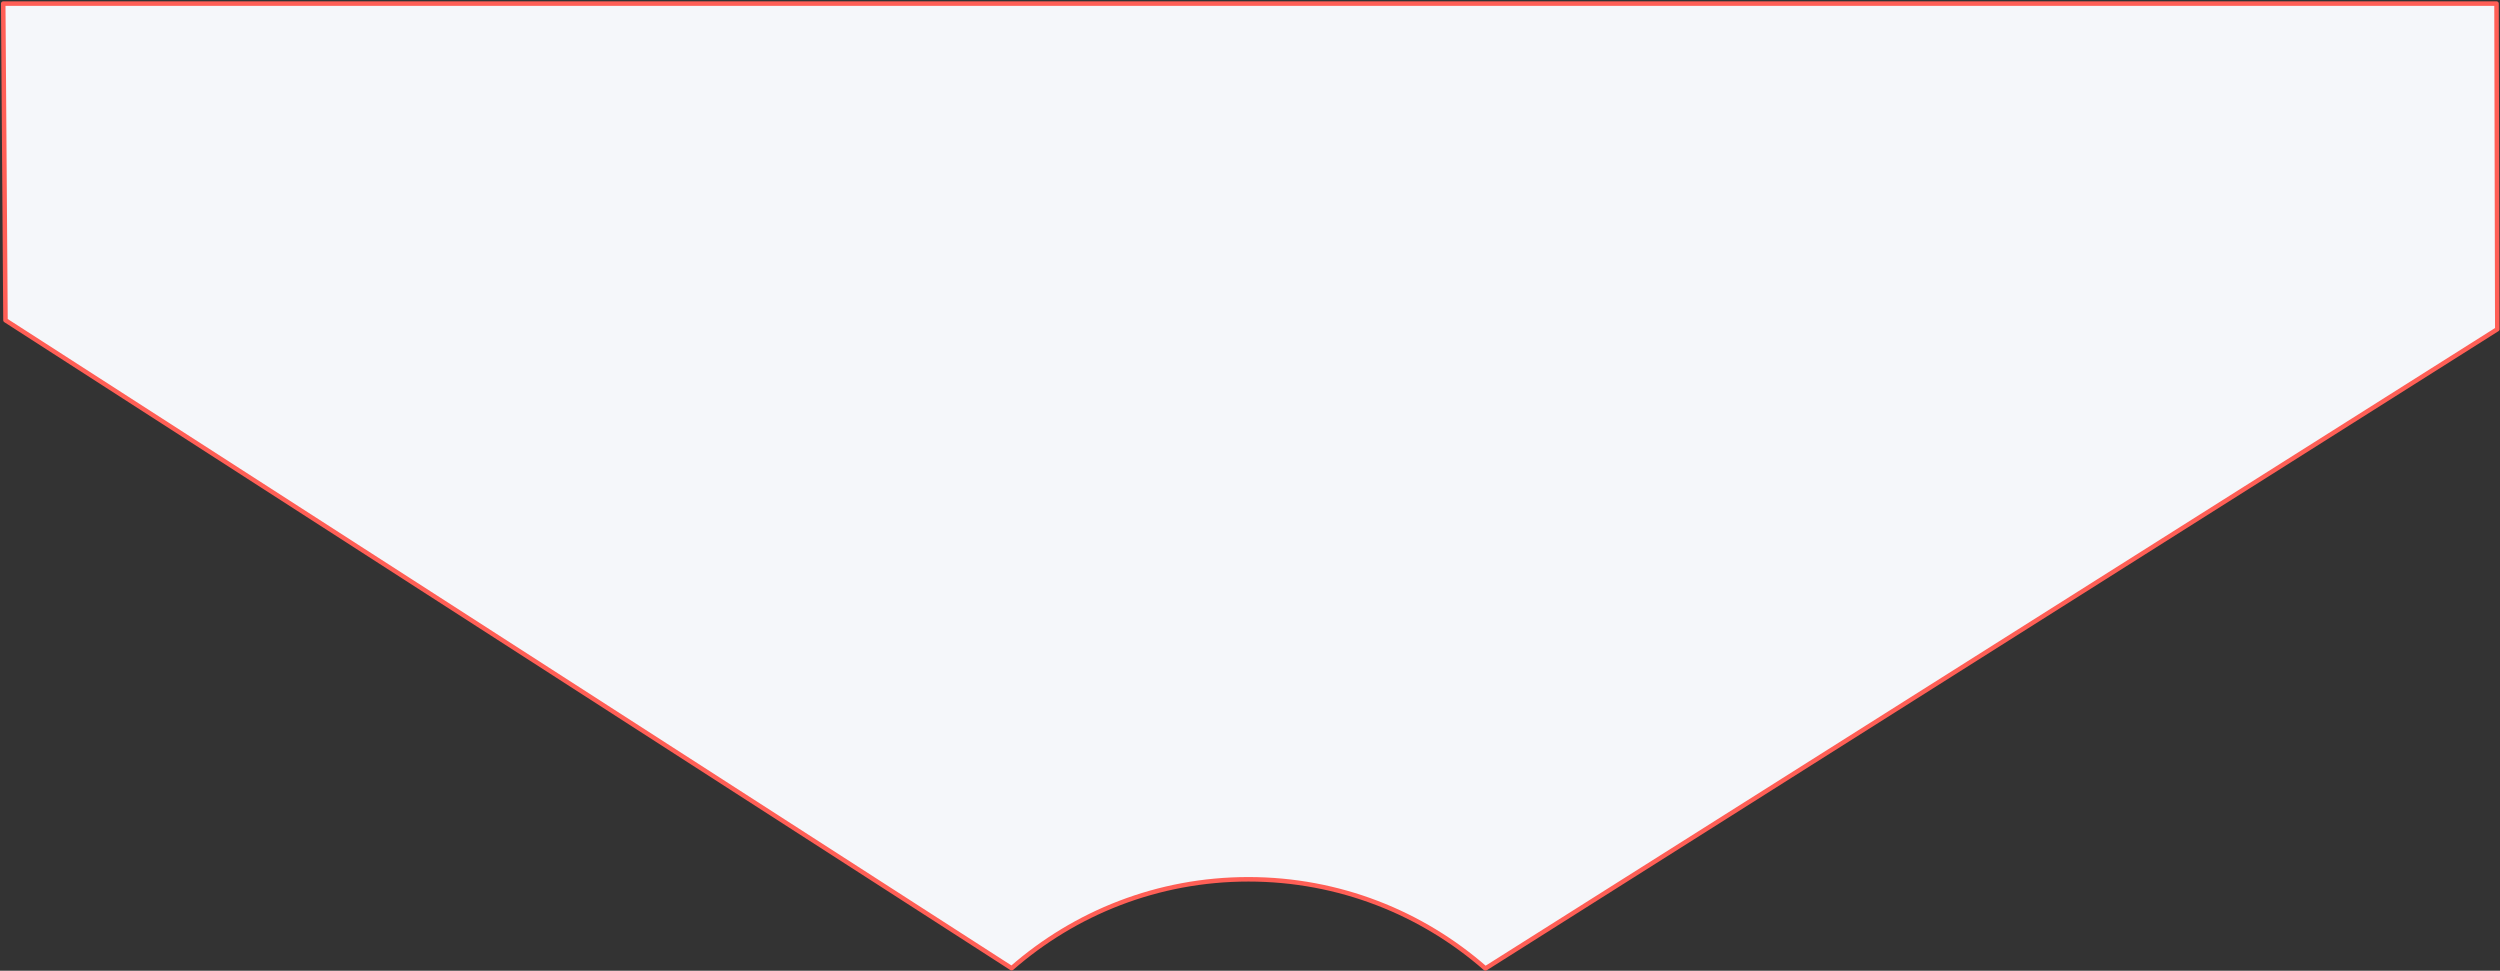
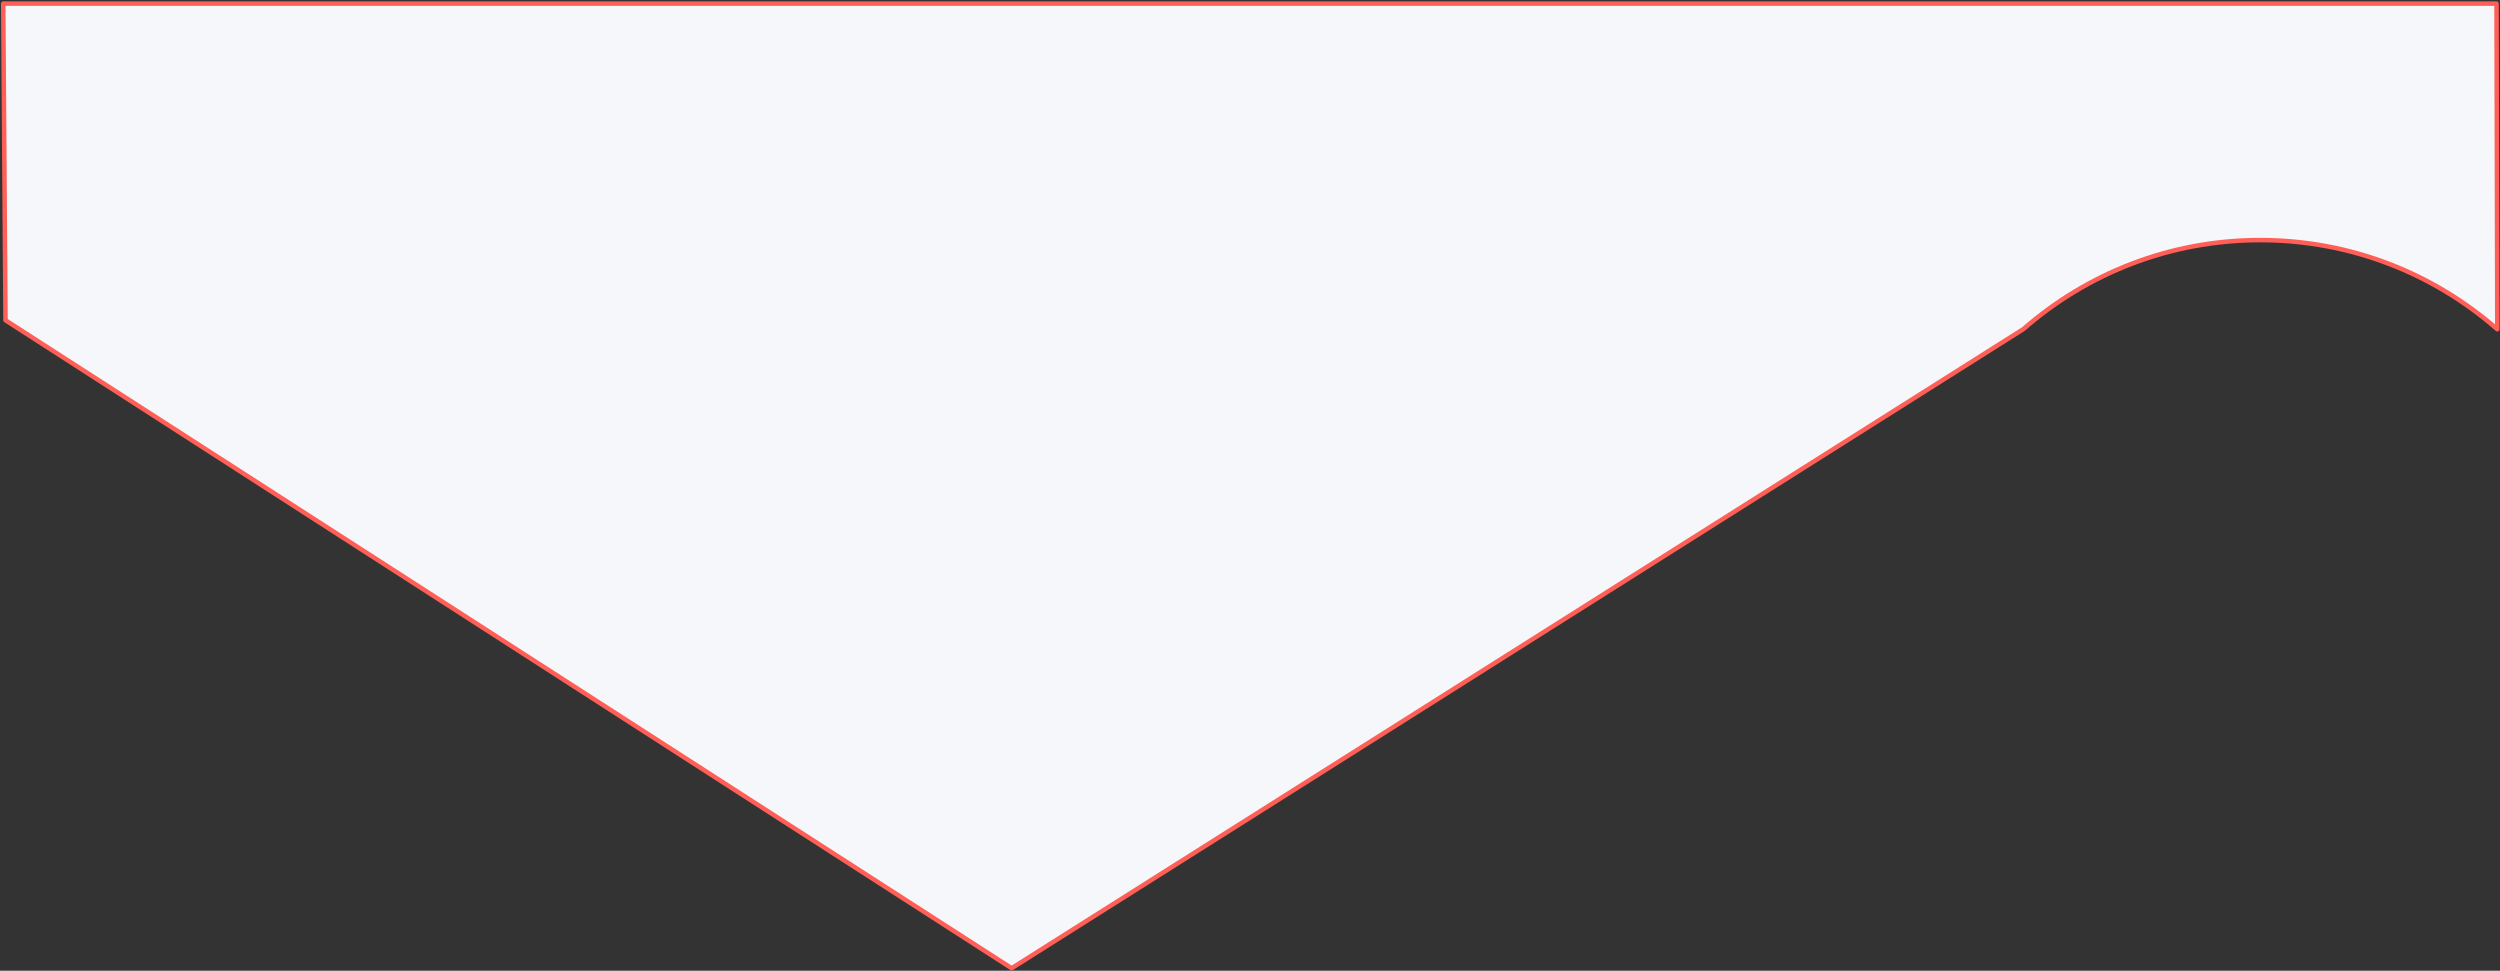
<svg xmlns="http://www.w3.org/2000/svg" width="1110" height="431">
  <rect width="100%" height="100%" fill="#333333" stroke="none" />
-   <path d="M449.162 429.896L2.435 142.192l-1-140.597h1107.023l.332 144.597L659.533 430c-28.12-24.646-64.95-39.59-105.242-39.59-40.242 0-77.025 14.907-105.13 39.486z" fill="#F5F7FA" stroke="#FF5F56" stroke-width="2" fill-rule="evenodd" stroke-linecap="round" stroke-linejoin="round" />
+   <path d="M449.162 429.896L2.435 142.192l-1-140.597h1107.023l.332 144.597c-28.12-24.646-64.95-39.59-105.242-39.59-40.242 0-77.025 14.907-105.13 39.486z" fill="#F5F7FA" stroke="#FF5F56" stroke-width="2" fill-rule="evenodd" stroke-linecap="round" stroke-linejoin="round" />
</svg>